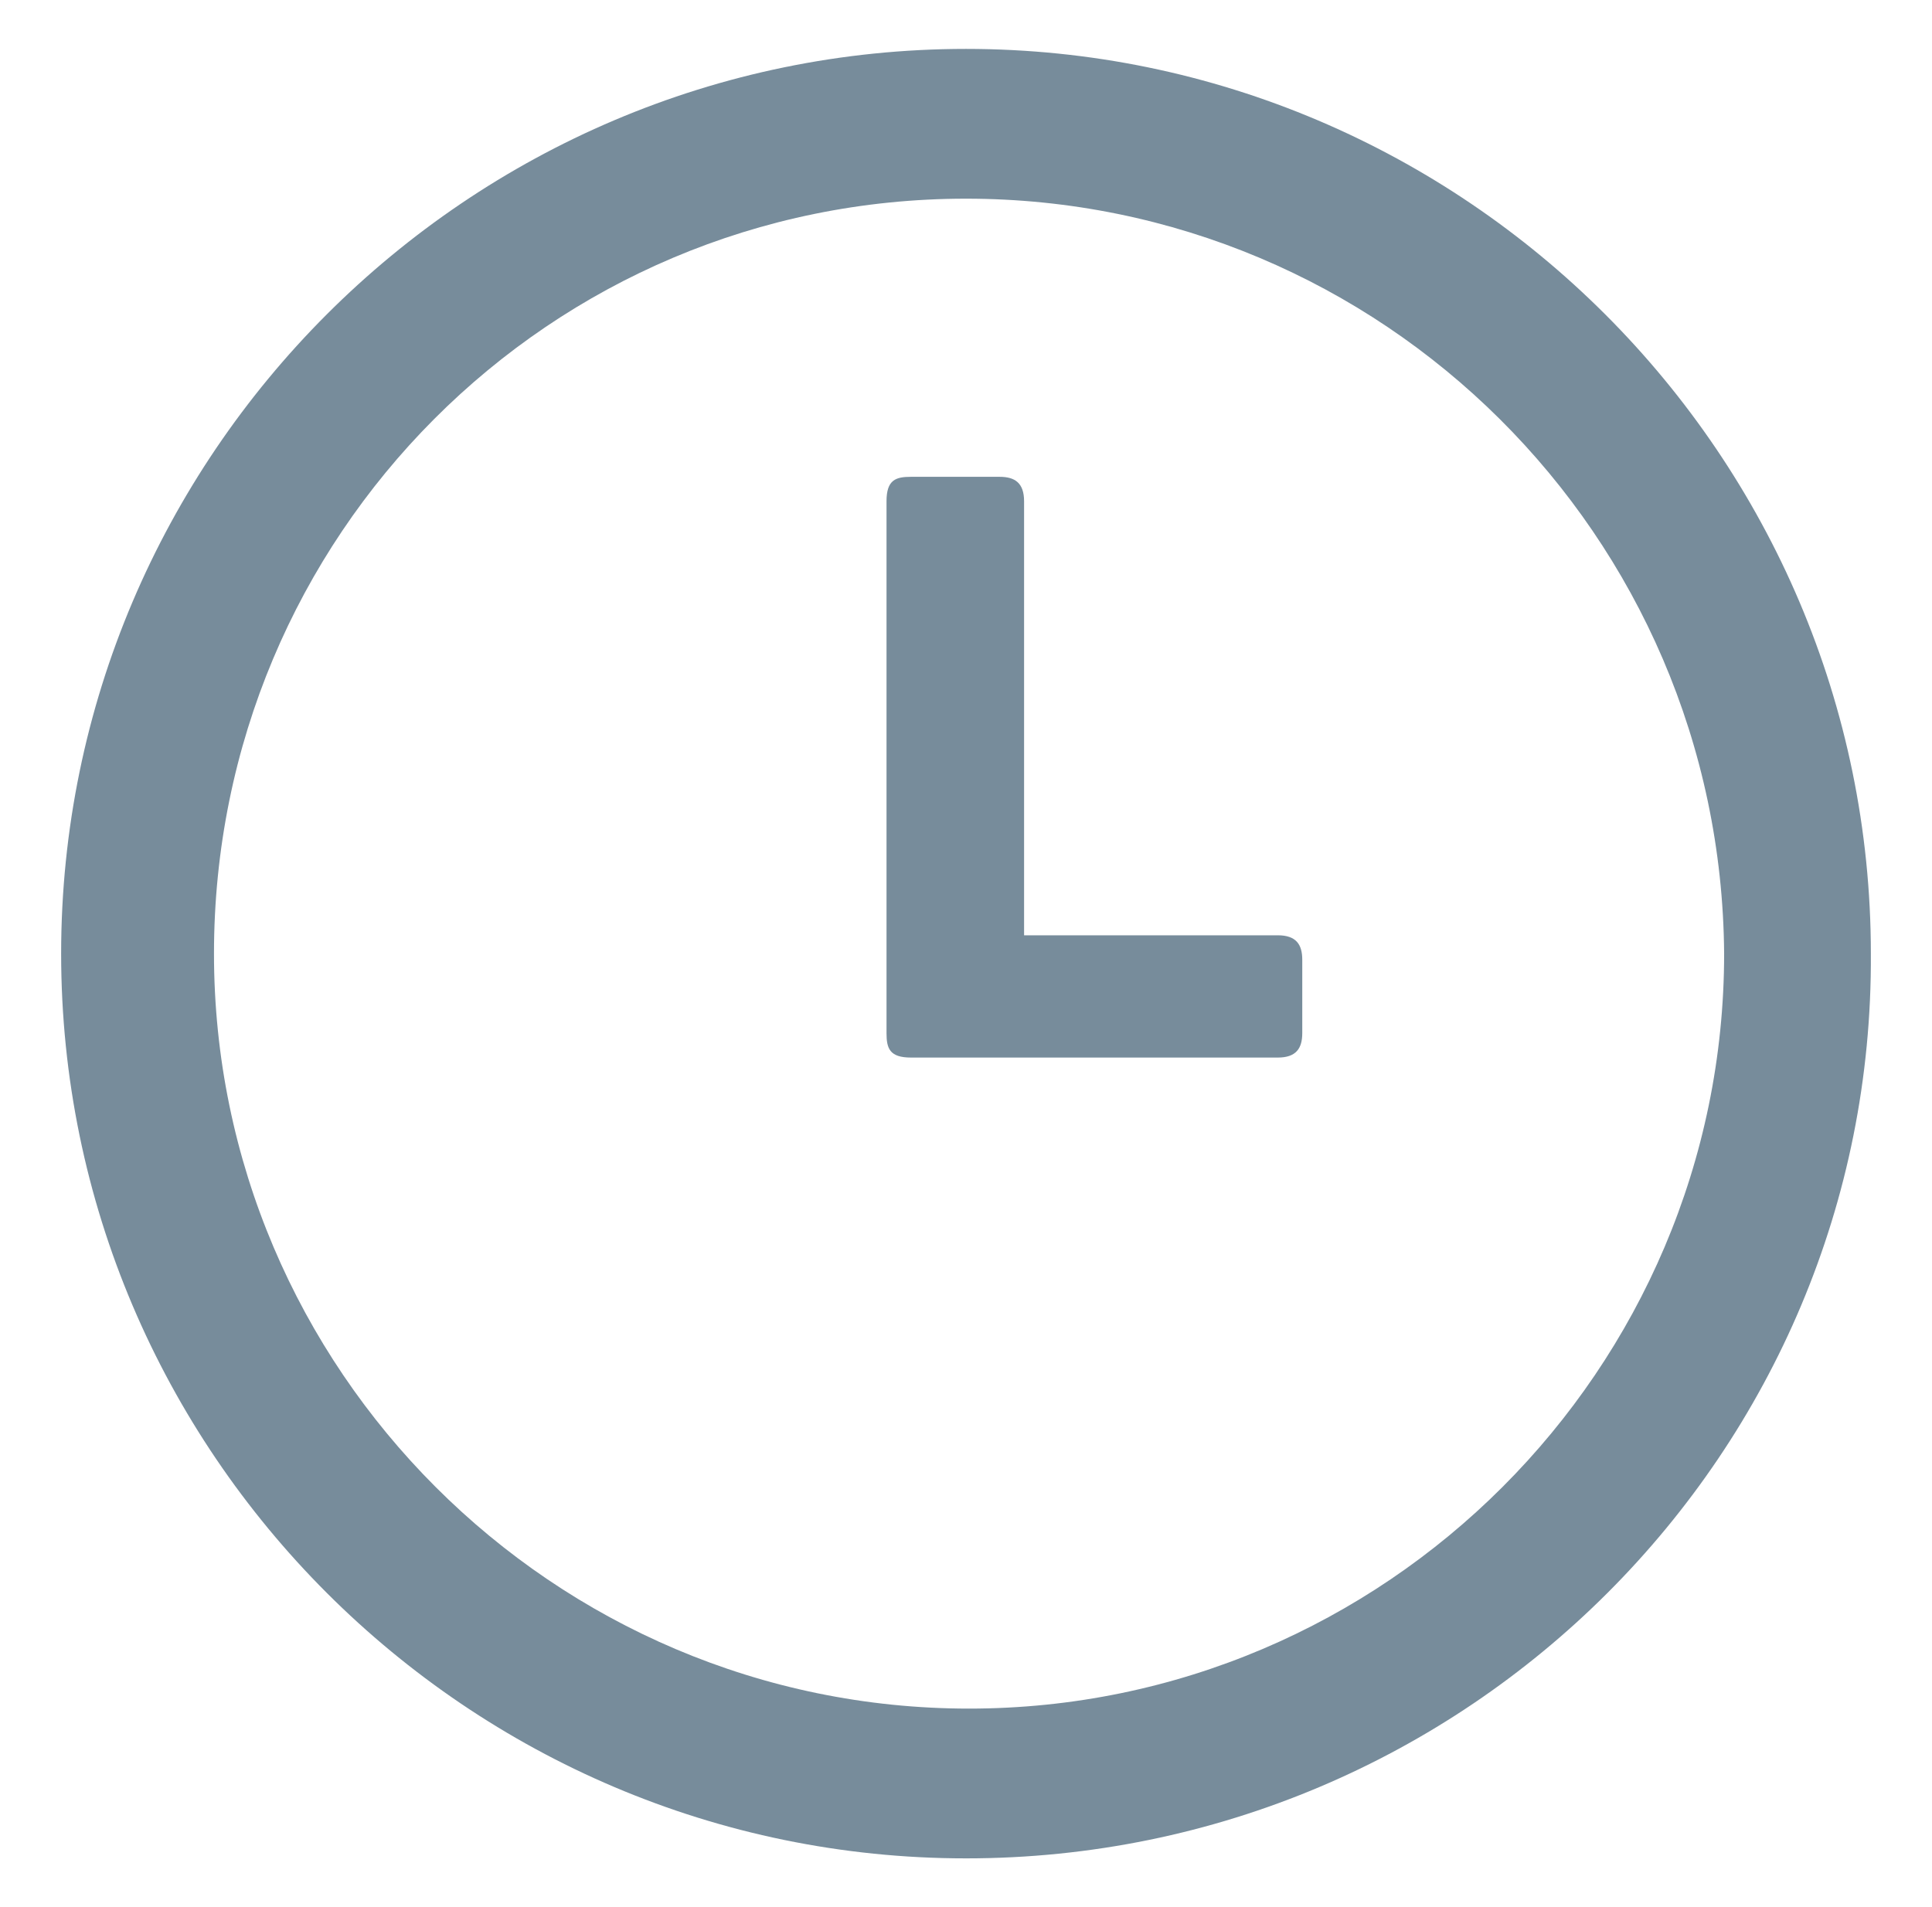
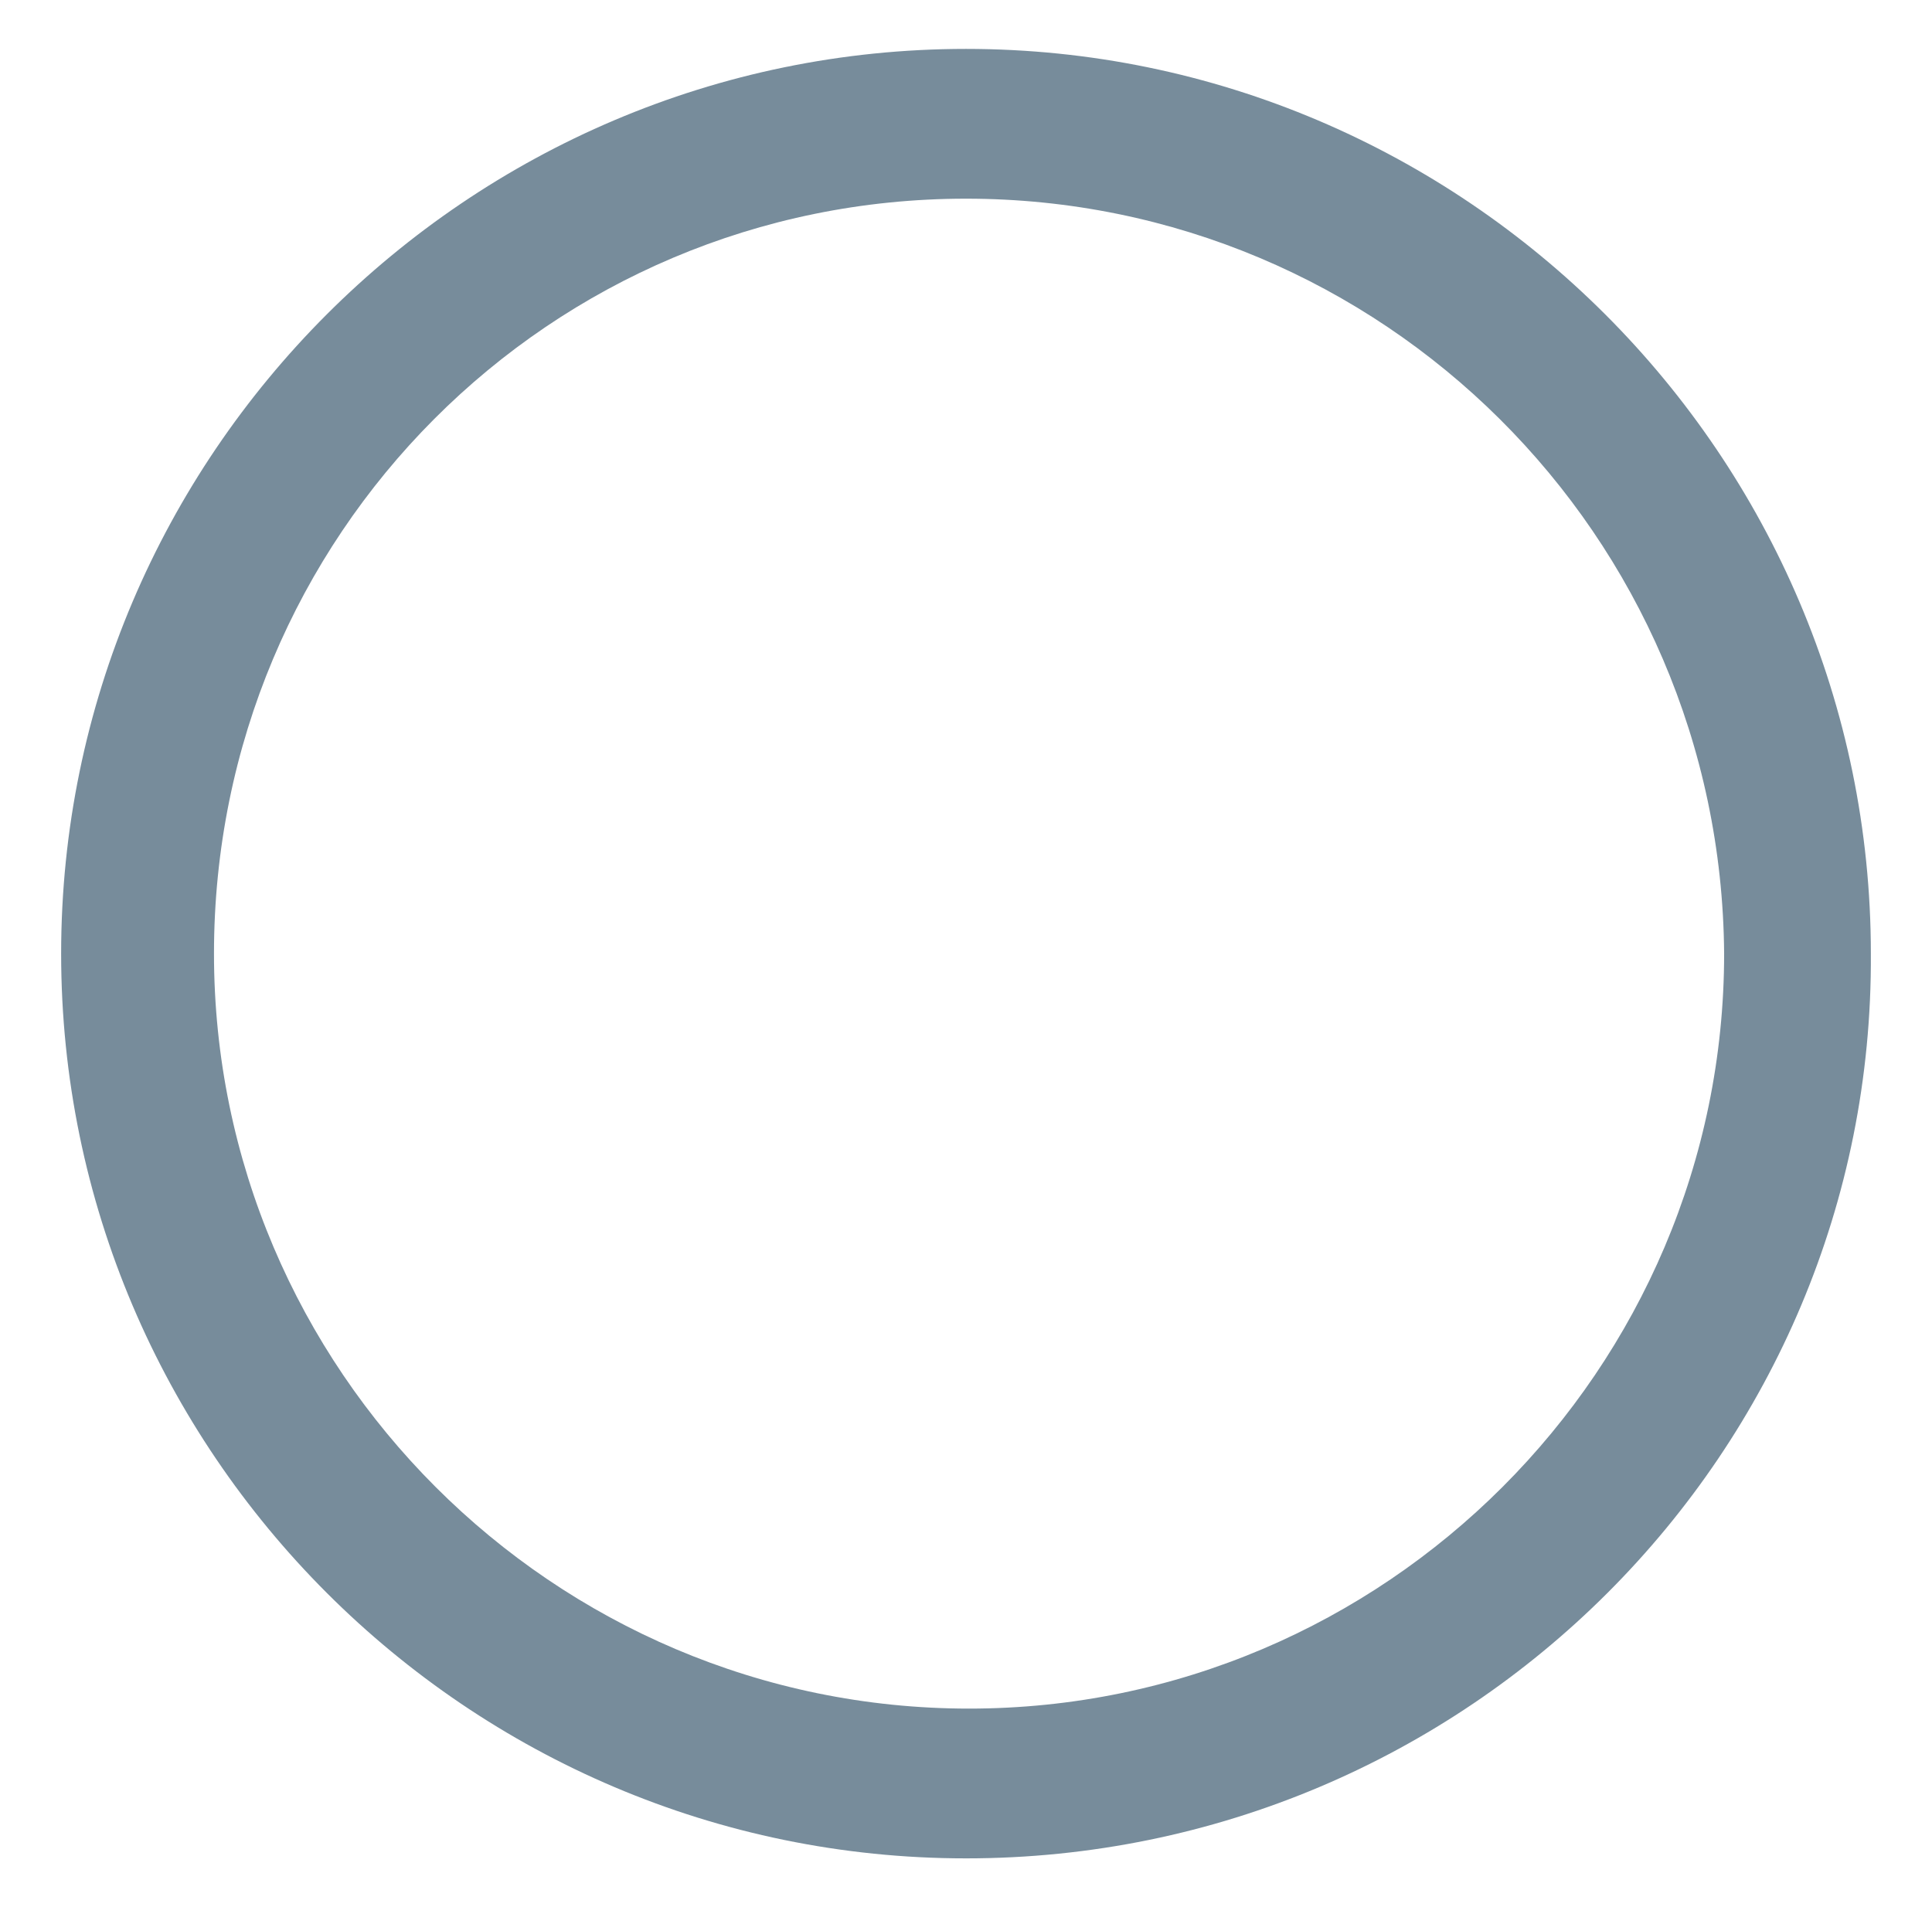
<svg xmlns="http://www.w3.org/2000/svg" data-bbox="2 1.6 59.201 59.2" viewBox="0 0 63.2 62.4" data-type="color">
  <g>
    <path d="M31.6 60.8C15.3 60.8 2 47.5 2 31.2S15.3 1.6 31.6 1.6s29.6 13.3 29.6 29.6c.1 16.3-13.2 29.6-29.6 29.6zm0-54.3C18 6.5 7 17.5 7 31.2c0 13.6 11.1 24.7 24.7 24.7s24.7-11.1 24.7-24.7C56.3 17.5 45.2 6.5 31.6 6.5z" fill="#778c9b" data-color="1" />
-     <path d="M42.6 31.4v2.4c0 .5-.2.8-.8.8h-12c-.7 0-.8-.3-.8-.8V16.4c0-.7.3-.8.8-.8h2.9c.5 0 .8.2.8.8v14.2h8.3c.6 0 .8.3.8.8z" fill="#778c9b" data-color="1" />
  </g>
</svg>